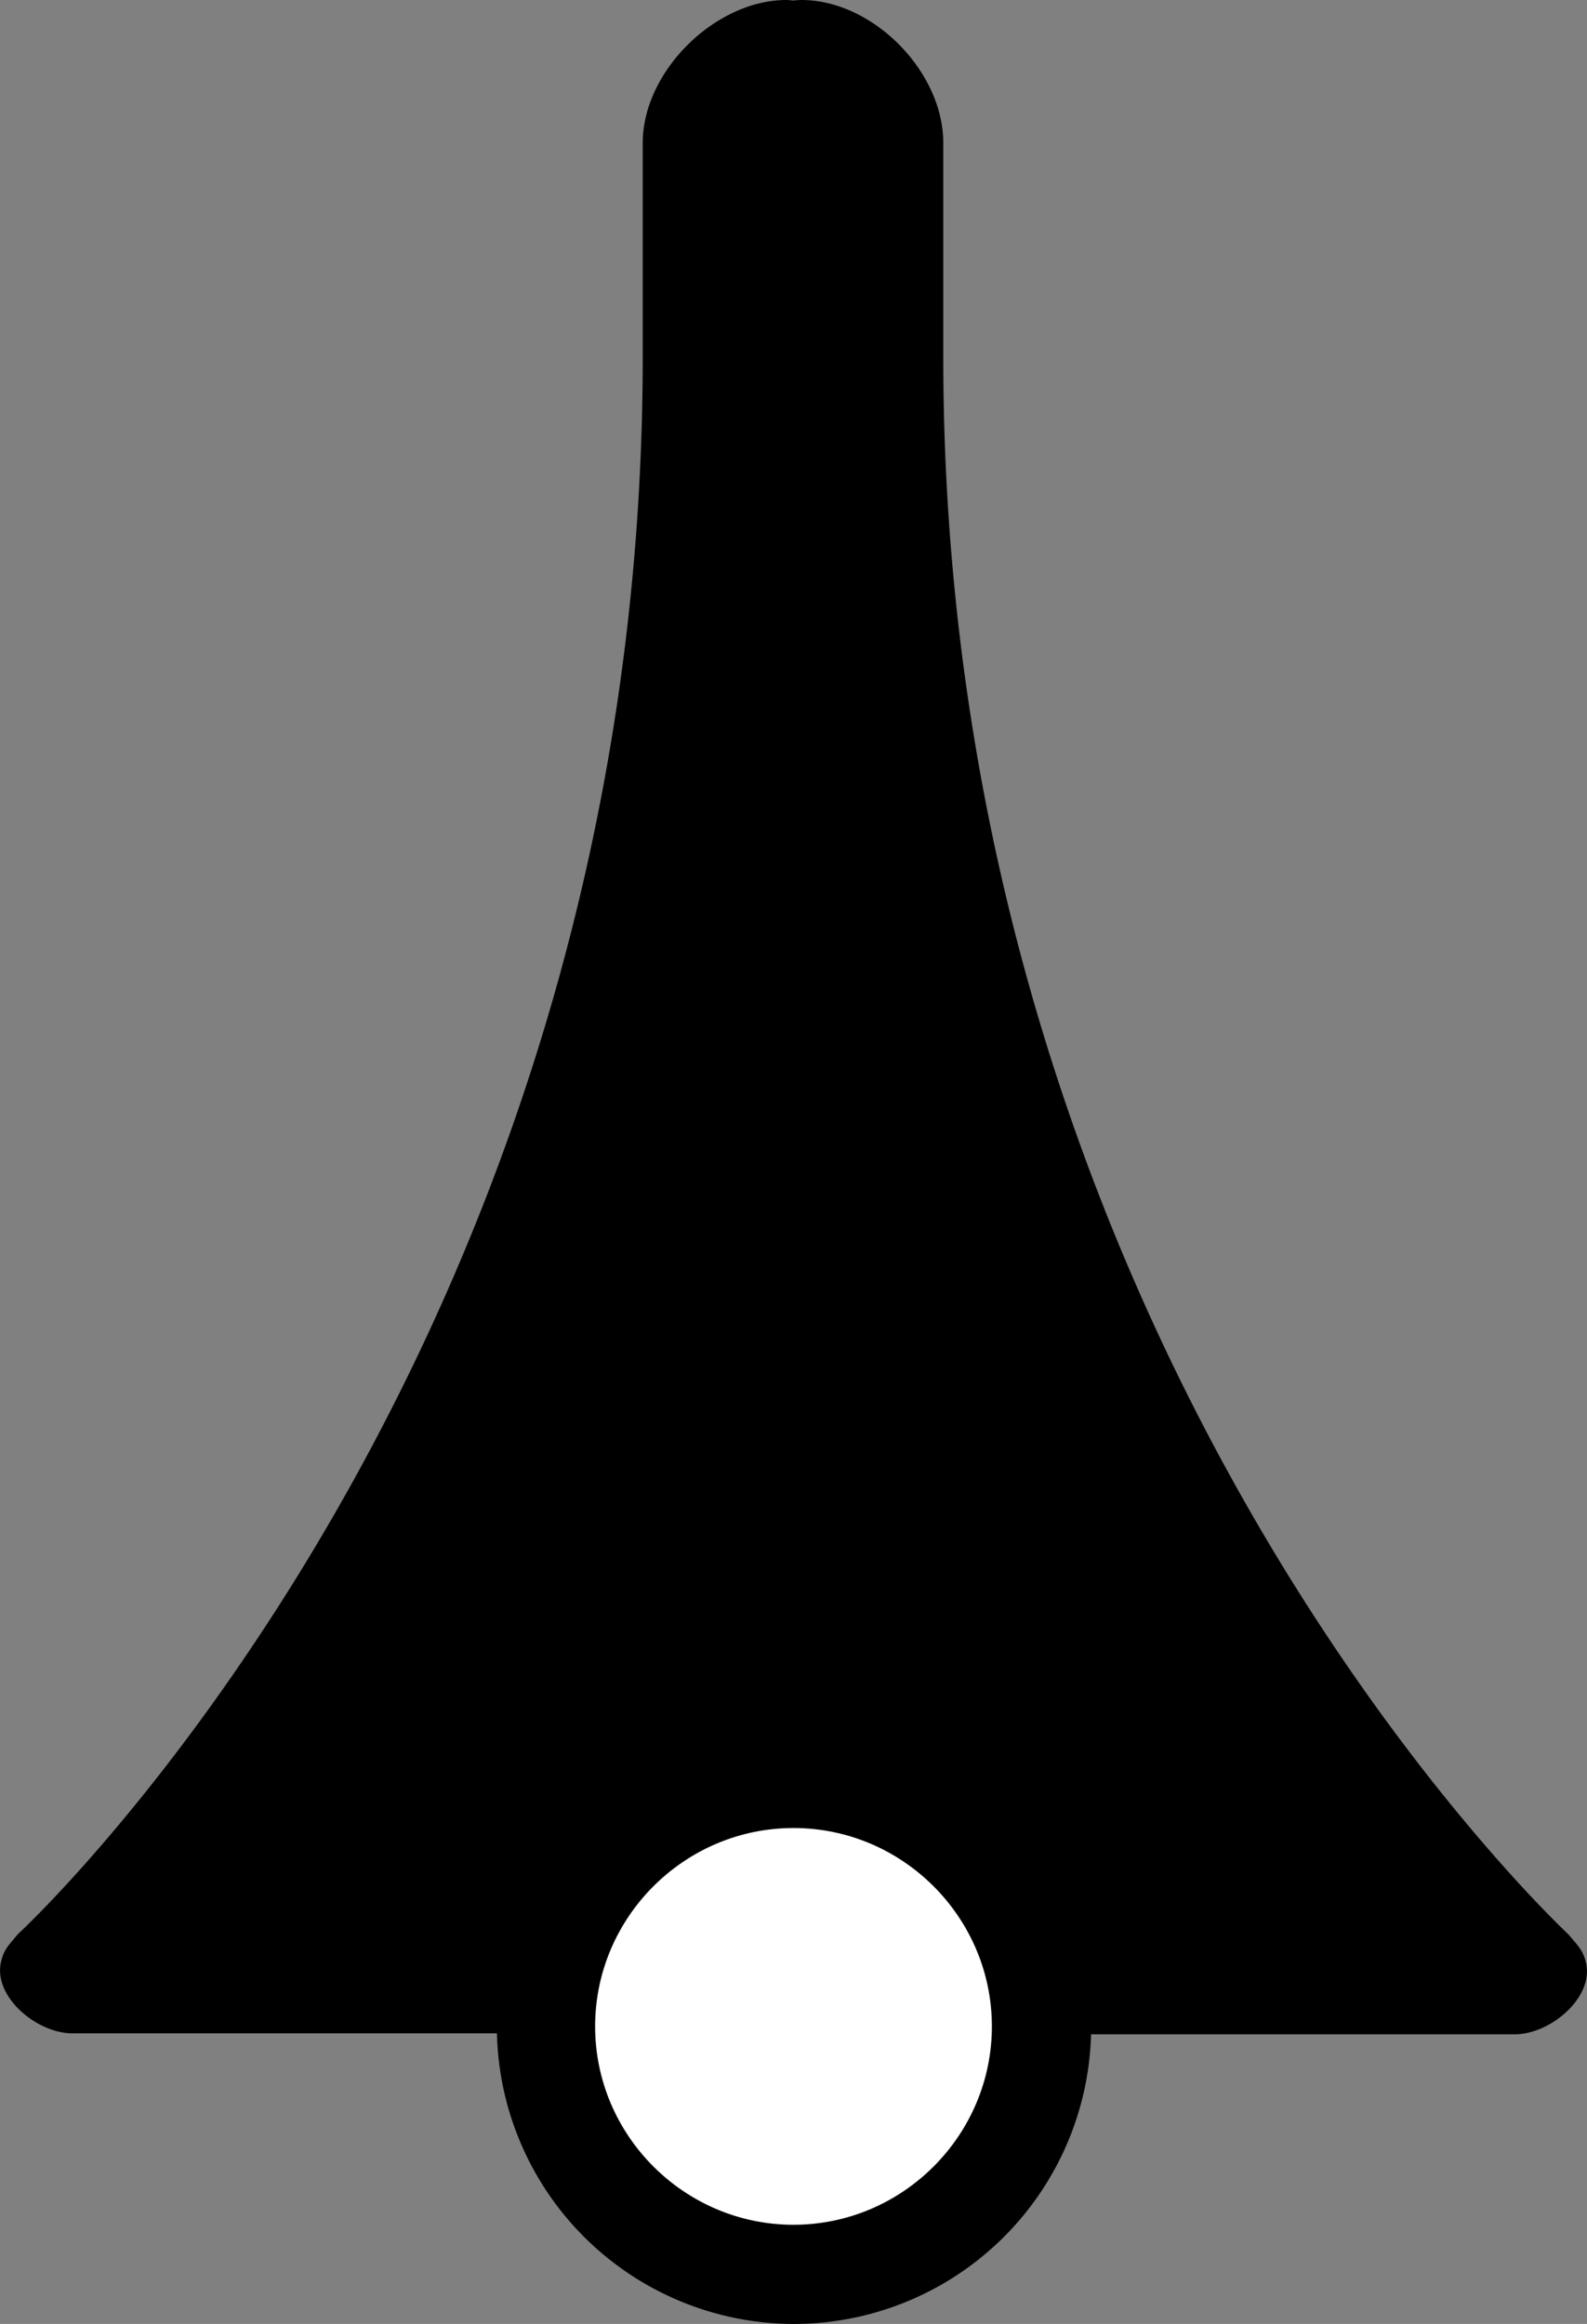
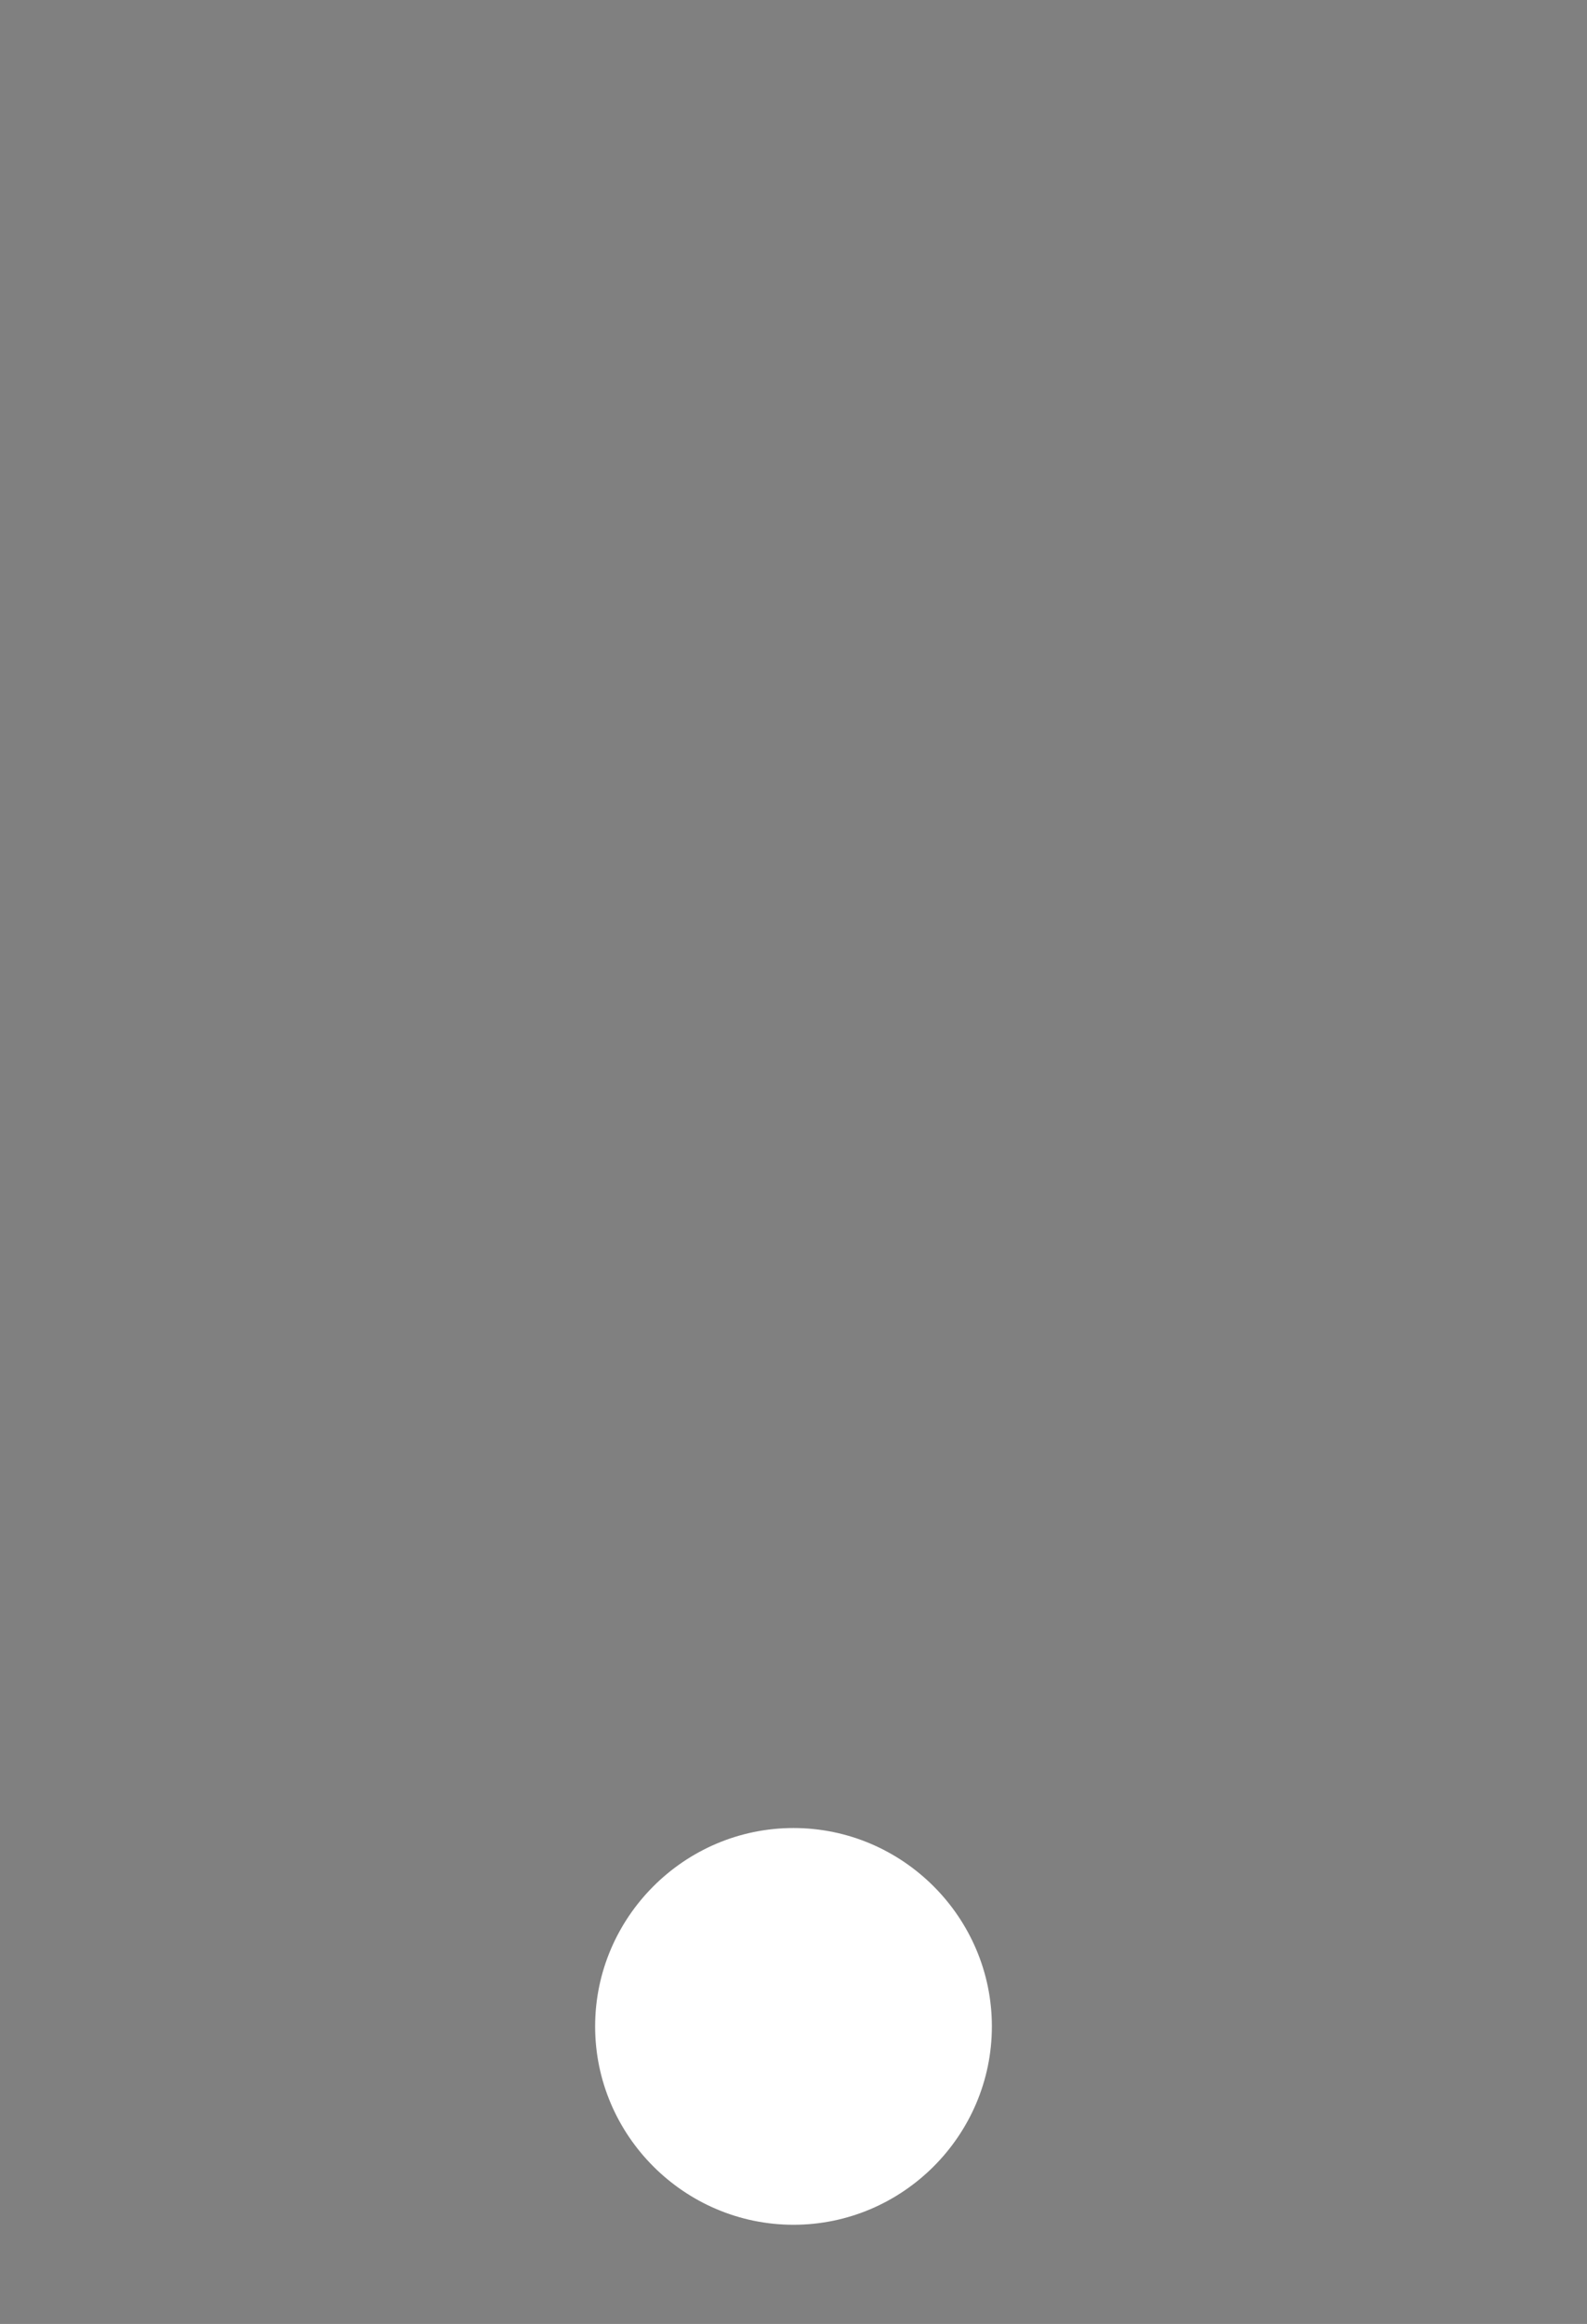
<svg xmlns="http://www.w3.org/2000/svg" width="1.6mm" height="2.343mm" viewBox="0 0 1.6 2.343" version="1.1" id="svg1" xml:space="preserve">
  <rect x="0" y="0" width="1.6" height="2.343" fill="#808080" stroke="none" />
  <defs id="defs1" />
-   <path id="rect4" style="fill:#000000;stroke:#ffffff;stroke-width:0" d="M 0.793,0 C 0.721,0 0.648,0.072 0.648,0.144 v 0.215 c 0,1.003 -0.62,1.582 -0.63,1.591 -0.009,0.011 -0.014,0.015 -0.017,0.028 -0.008,0.035 0.036,0.072 0.072,0.072 H 0.501 A 0.3,0.3 0 0 0 0.8,2.343 0.3,0.3 0 0 0 1.1,2.051 h 0.427 c 0.036,0 0.08,-0.037 0.072,-0.072 -0.003,-0.013 -0.008,-0.017 -0.017,-0.028 C 1.572,1.941 0.951,1.363 0.951,0.36 V 0.144 C 0.951,0.072 0.88,0 0.808,0 0.805,0 0.802,3.3726821e-4 0.8,5.1676432e-4 0.797,3.3726821e-4 0.795,0 0.793,0 Z" />
  <path d="m 1,2.043 c 0,-0.11 -0.09,-0.2 -0.2,-0.2 -0.11,0 -0.2,0.09 -0.2,0.2 0,0.11 0.09,0.2 0.2,0.2 0.11,0 0.2,-0.09 0.2,-0.2 z" clip-rule="evenodd" color="#000000" color-rendering="auto" dominant-baseline="auto" fill="#ffffff" fill-rule="evenodd" image-rendering="auto" shape-rendering="auto" solid-color="#000000" stop-color="#000000" id="path2" style="fill:#ffffff;stroke-width:0.013" />
  <style type="text/css" id="style1">
	.st0{fill-rule:evenodd;clip-rule:evenodd;}
	.st1{fill-rule:evenodd;clip-rule:evenodd;fill:#FFFFFF;}
</style>
</svg>